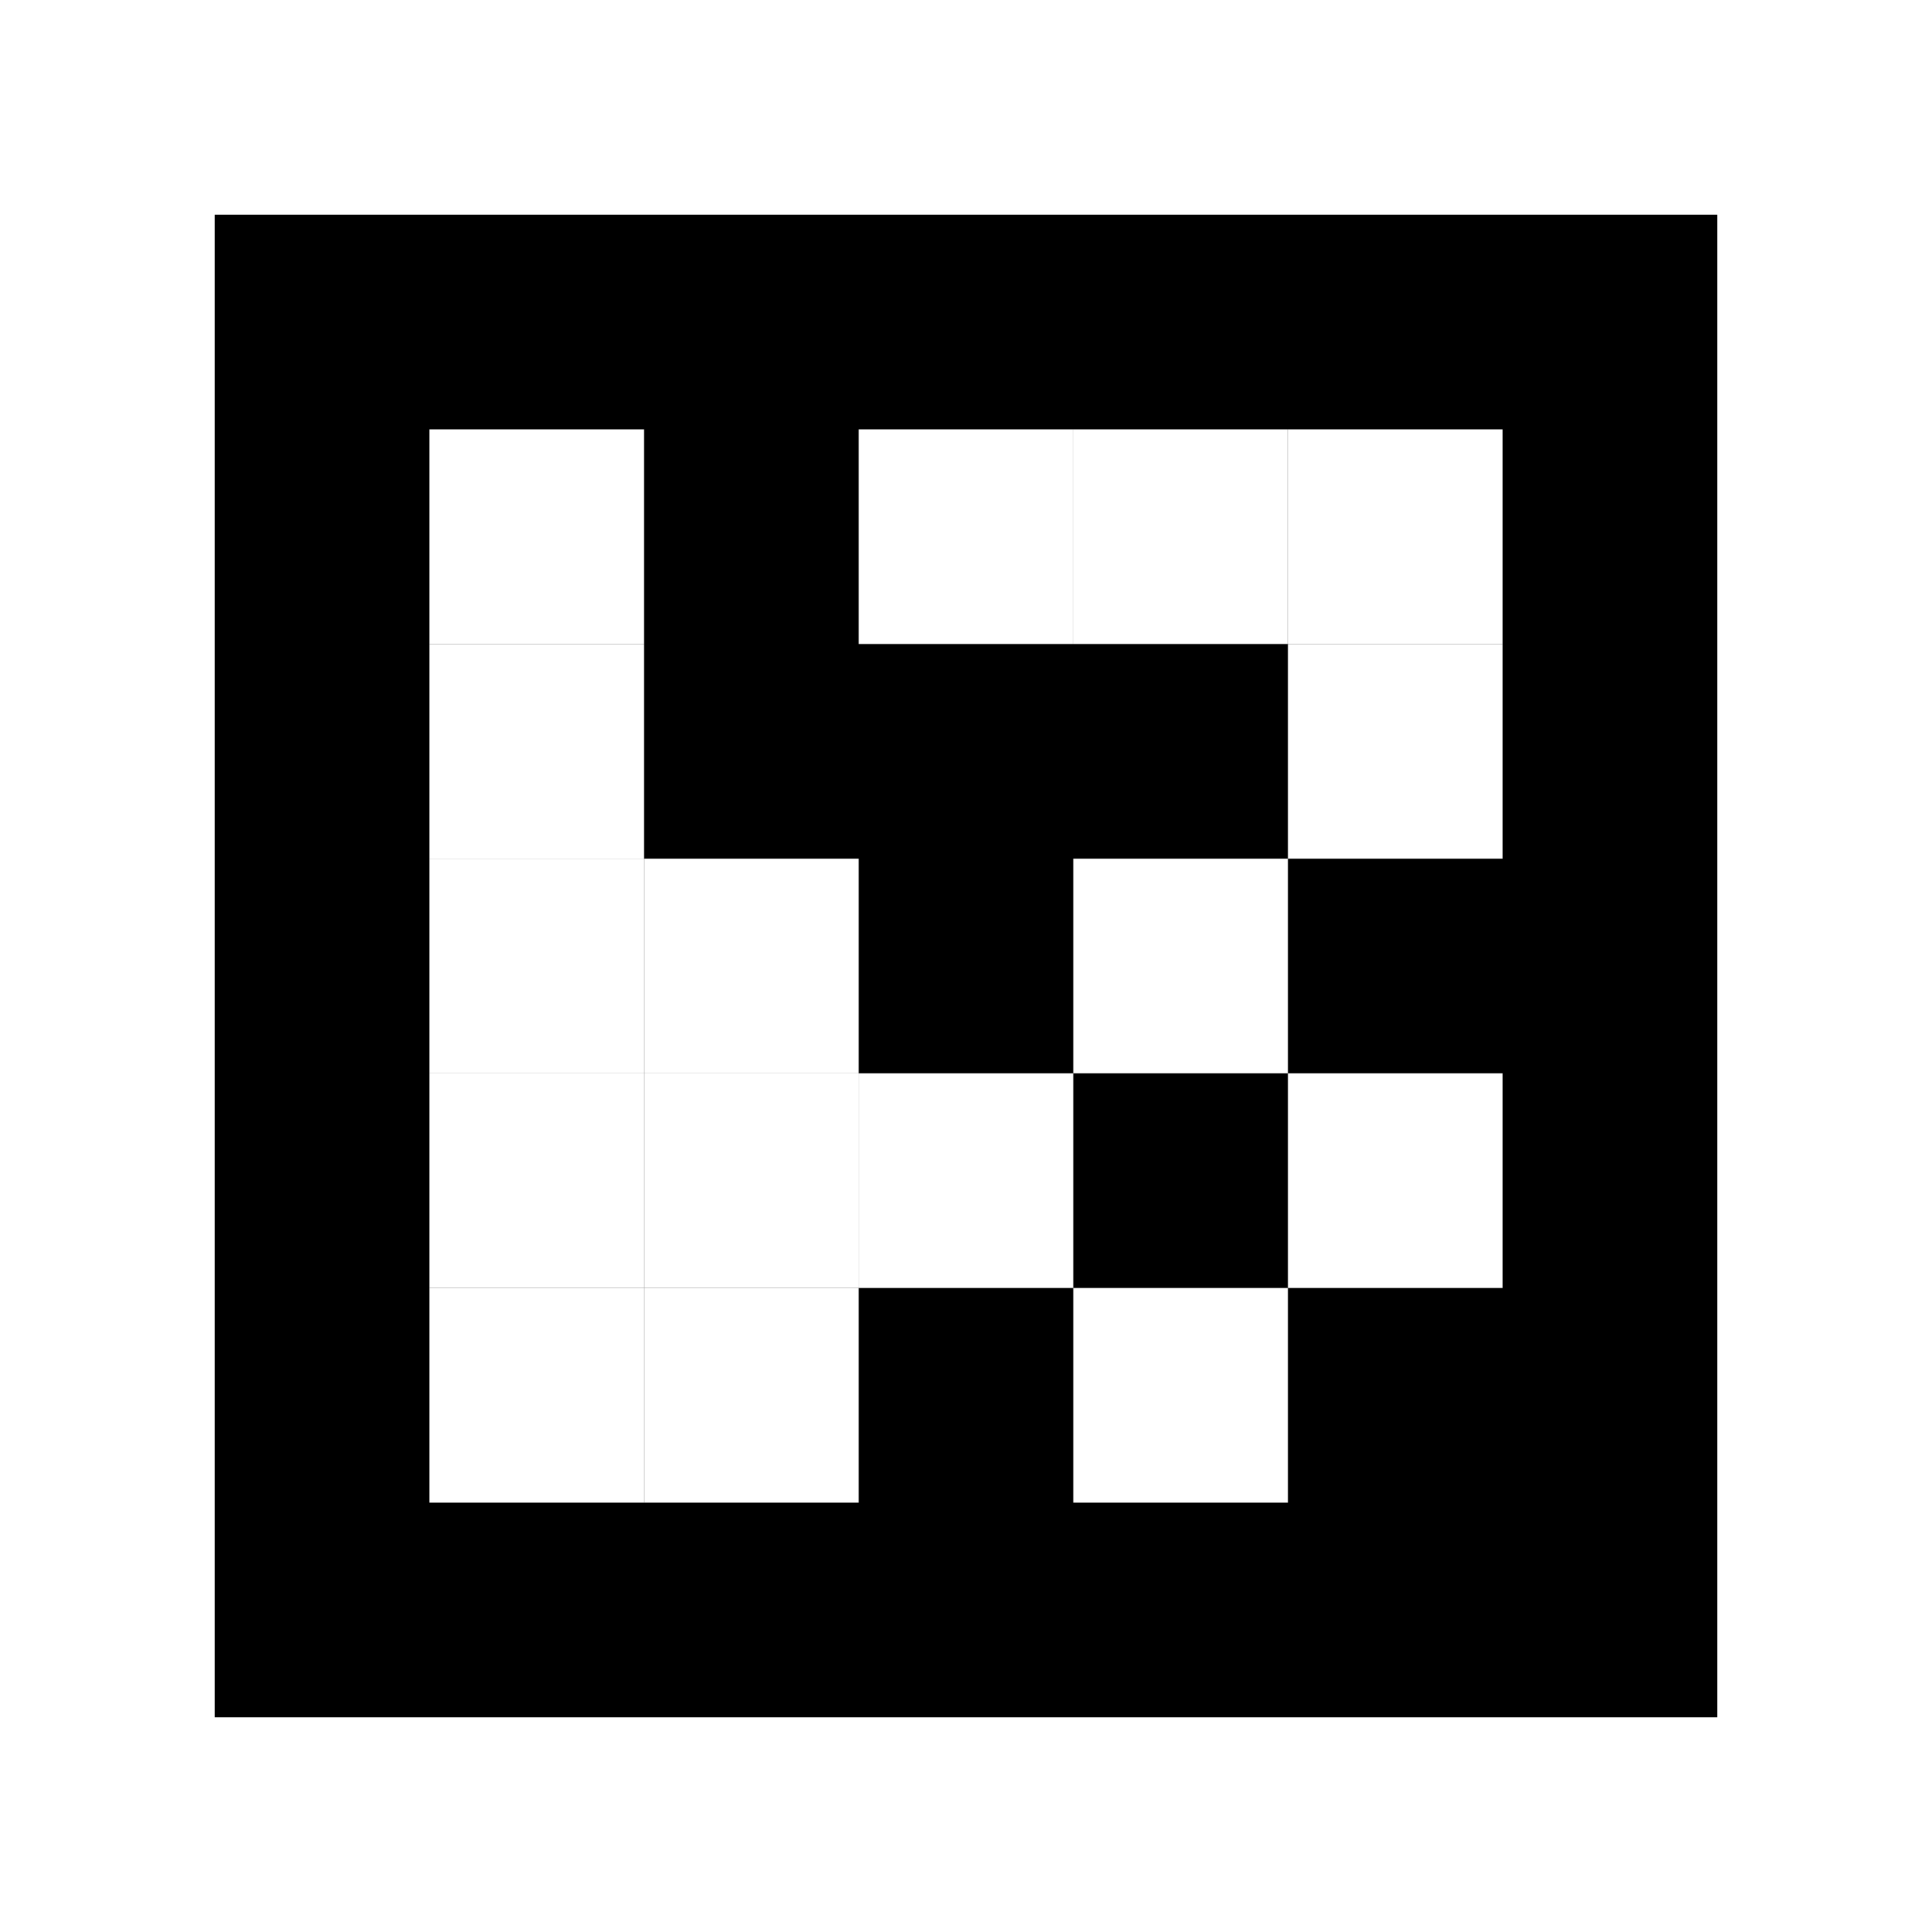
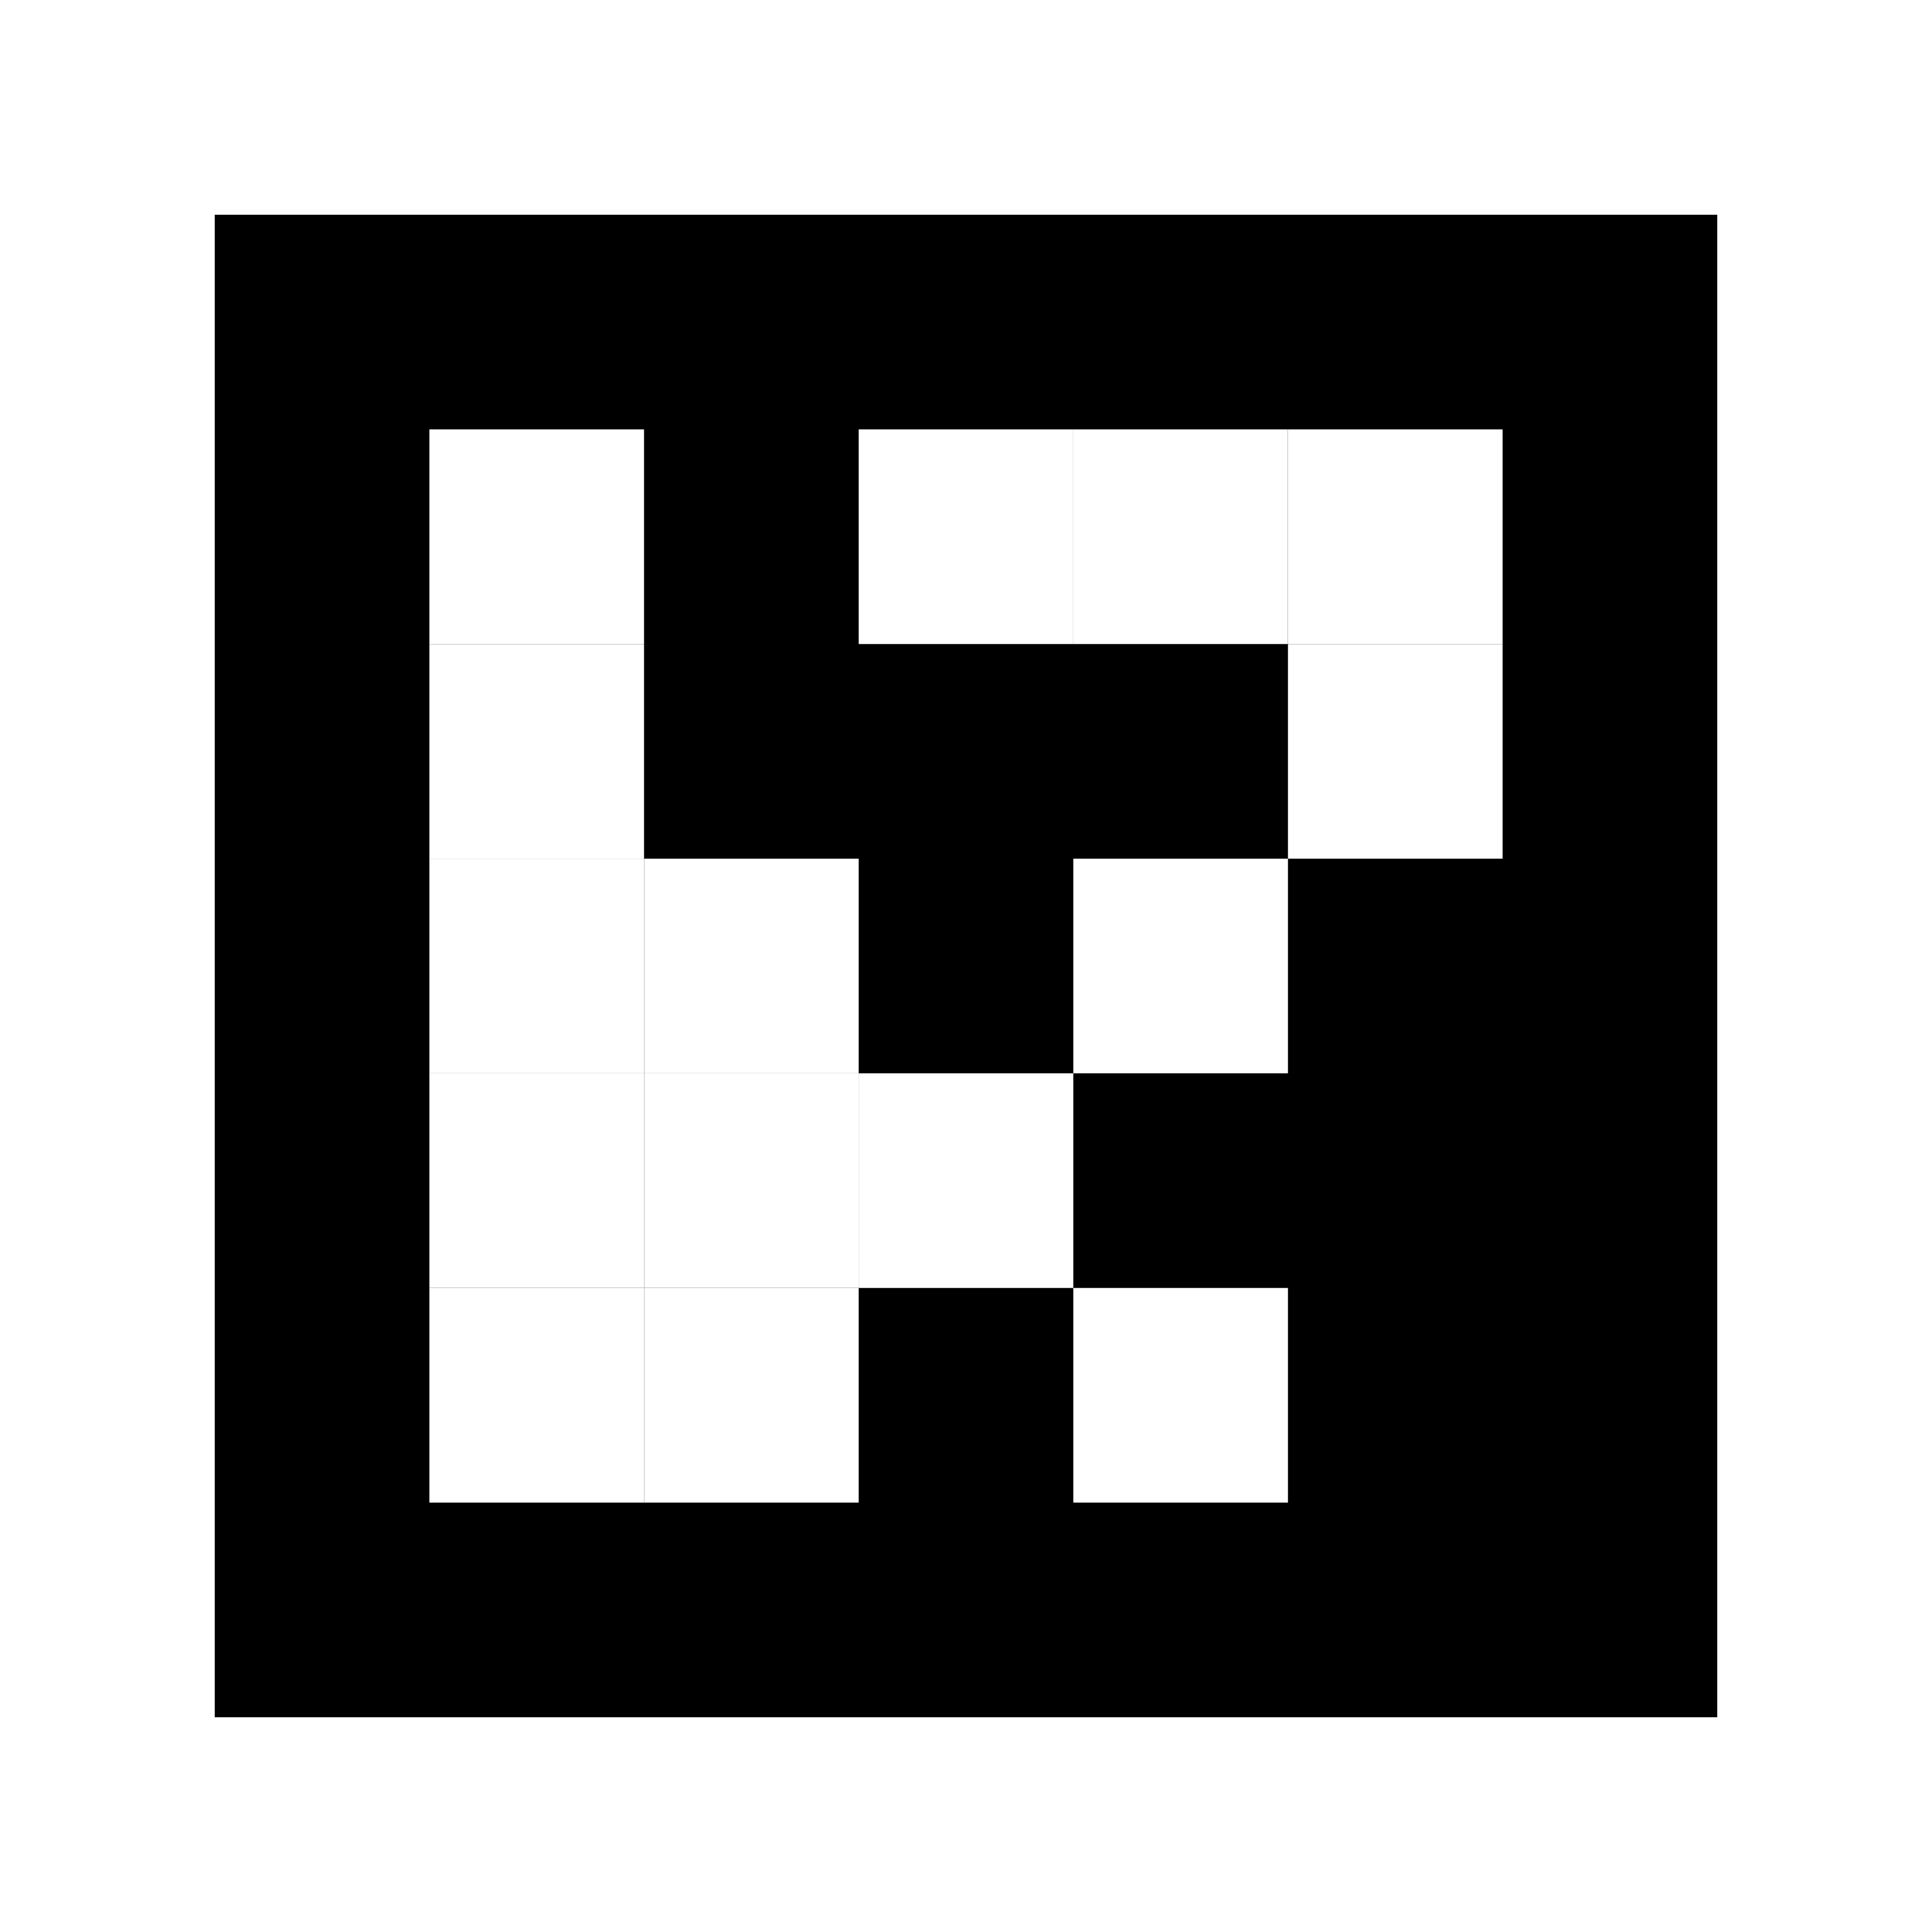
<svg xmlns="http://www.w3.org/2000/svg" viewBox="0 0 9 9">
  <rect x="0" y="0" width="9" height="9" fill="white" />
  <rect x="1" y="1" width="7" height="7" fill="black" />
  <rect x="2" y="2" width="1" height="1" fill="white" />
  <rect x="4" y="2" width="1" height="1" fill="white" />
  <rect x="5" y="2" width="1" height="1" fill="white" />
  <rect x="6" y="2" width="1" height="1" fill="white" />
  <rect x="2" y="3" width="1" height="1" fill="white" />
  <rect x="6" y="3" width="1" height="1" fill="white" />
  <rect x="2" y="4" width="1" height="1" fill="white" />
  <rect x="3" y="4" width="1" height="1" fill="white" />
  <rect x="5" y="4" width="1" height="1" fill="white" />
  <rect x="2" y="5" width="1" height="1" fill="white" />
  <rect x="3" y="5" width="1" height="1" fill="white" />
  <rect x="4" y="5" width="1" height="1" fill="white" />
-   <rect x="6" y="5" width="1" height="1" fill="white" />
  <rect x="2" y="6" width="1" height="1" fill="white" />
  <rect x="3" y="6" width="1" height="1" fill="white" />
  <rect x="5" y="6" width="1" height="1" fill="white" />
</svg>